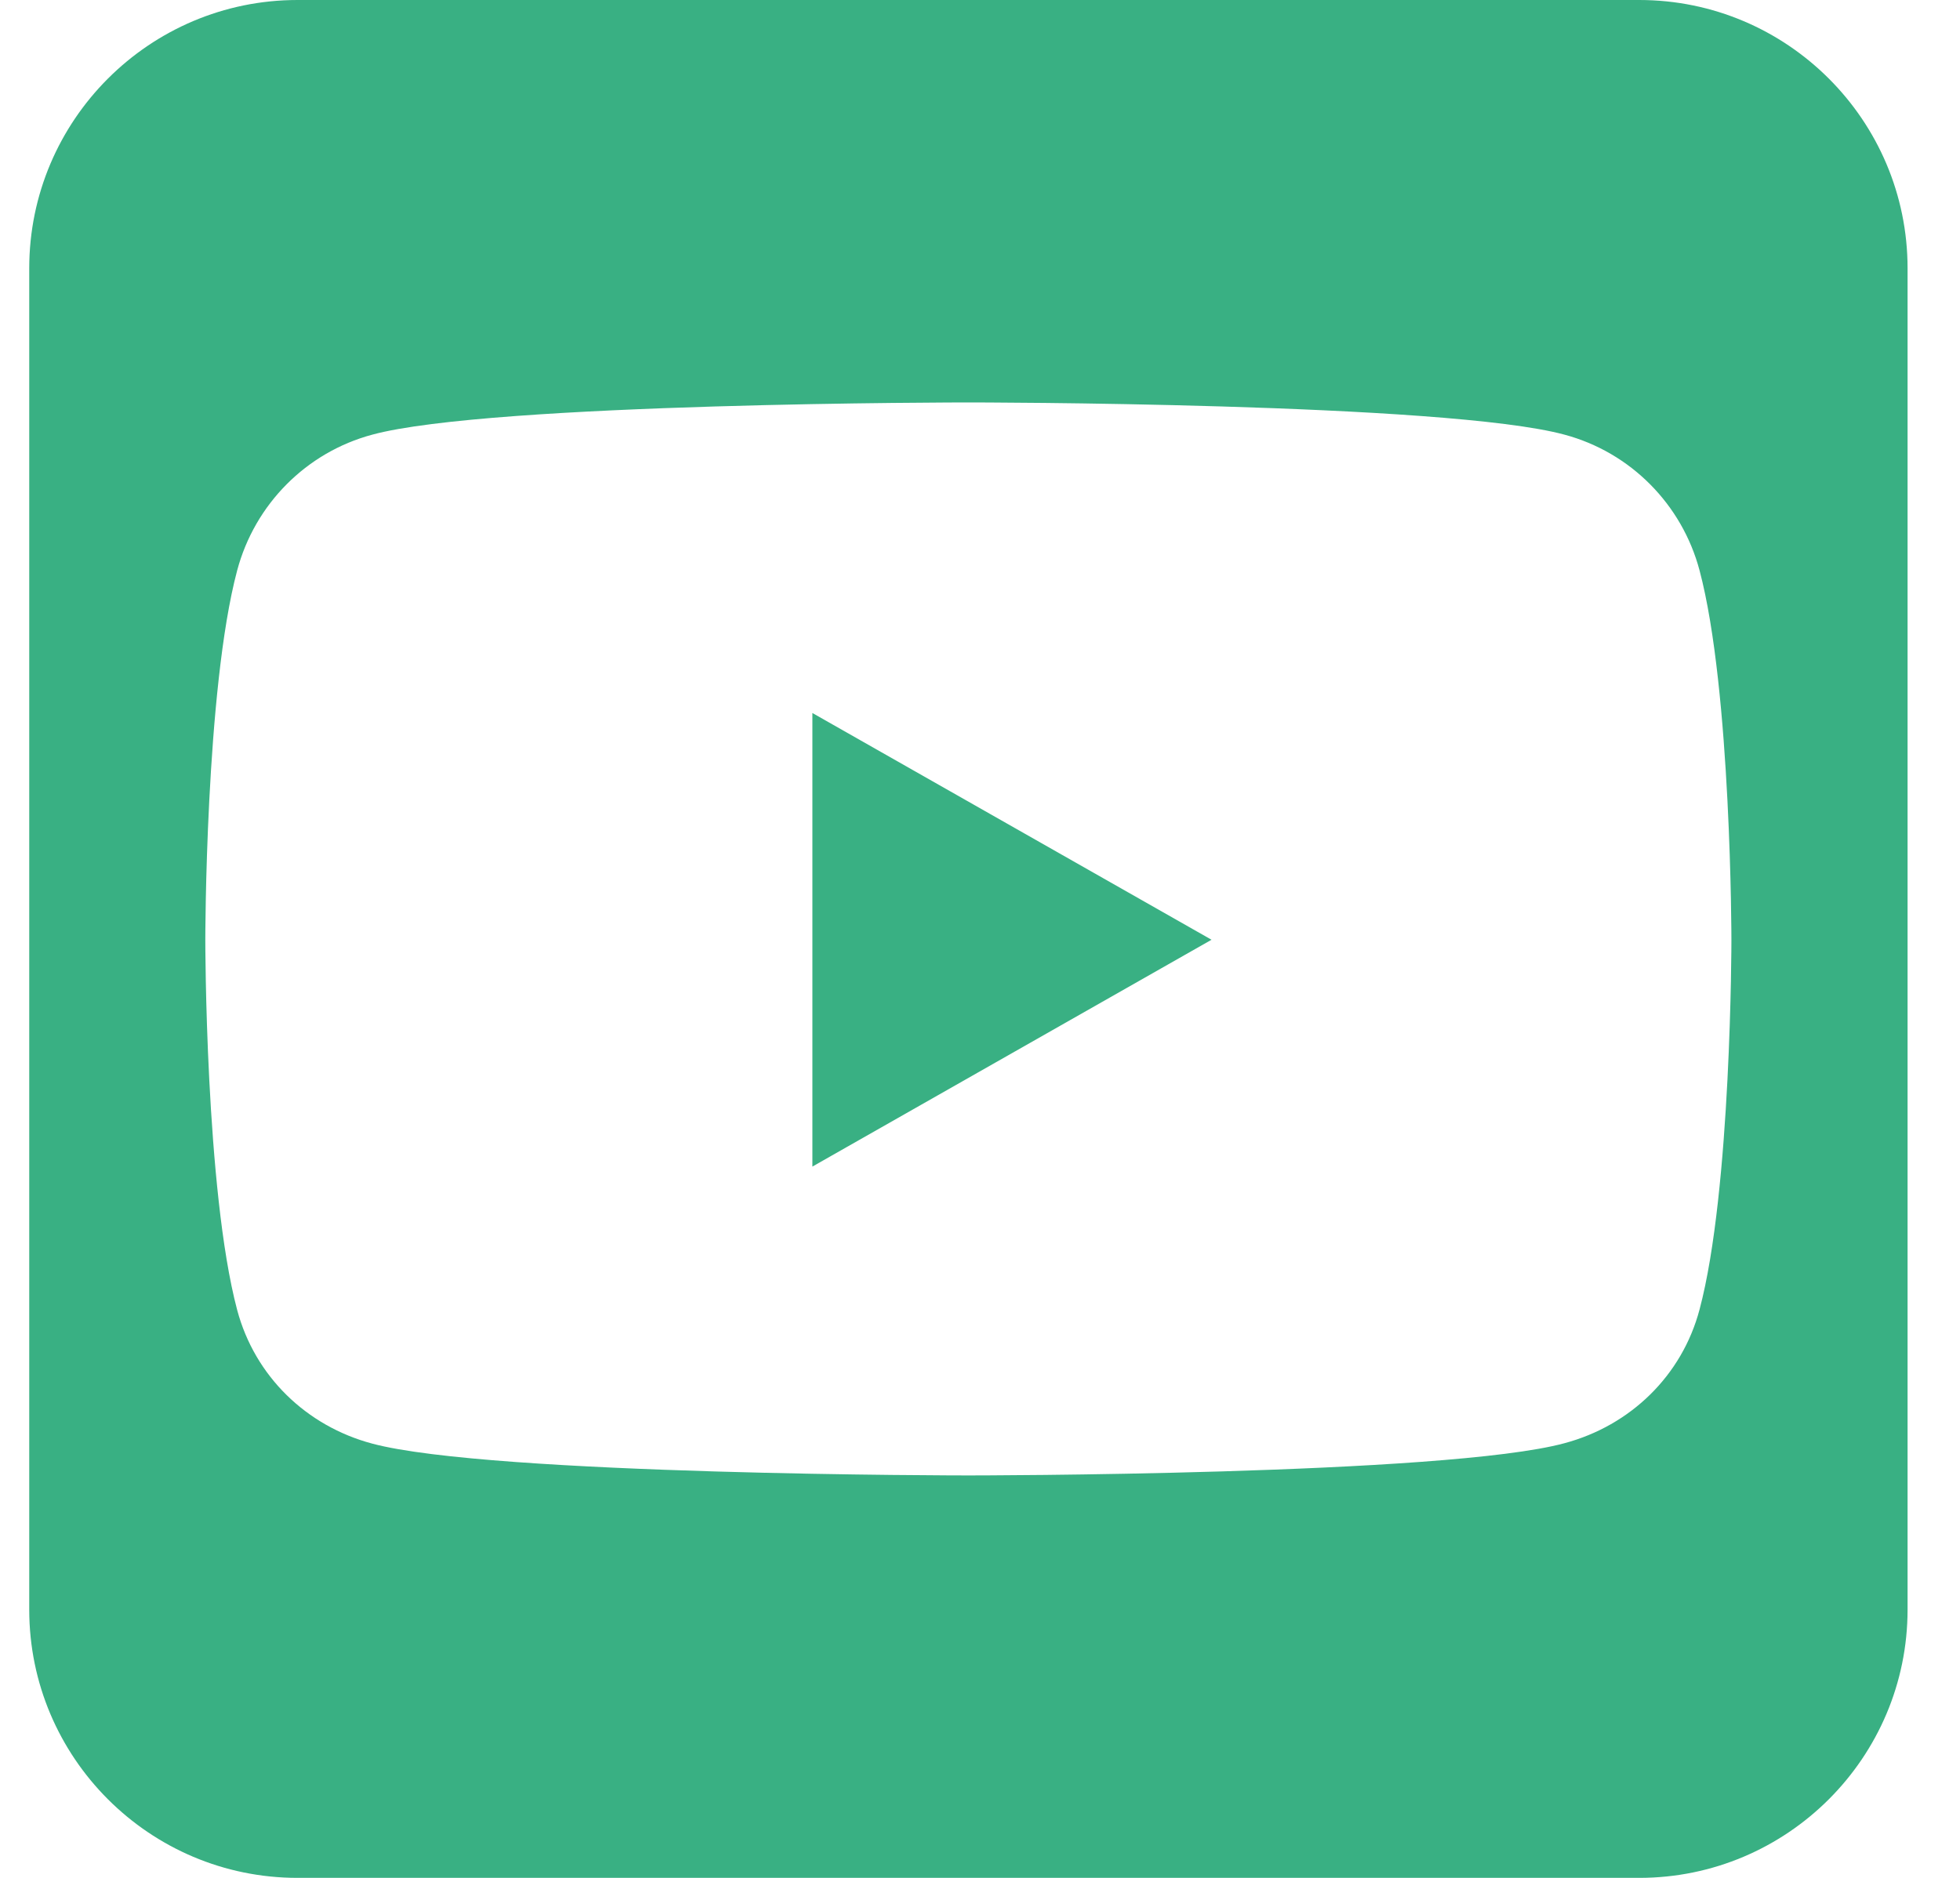
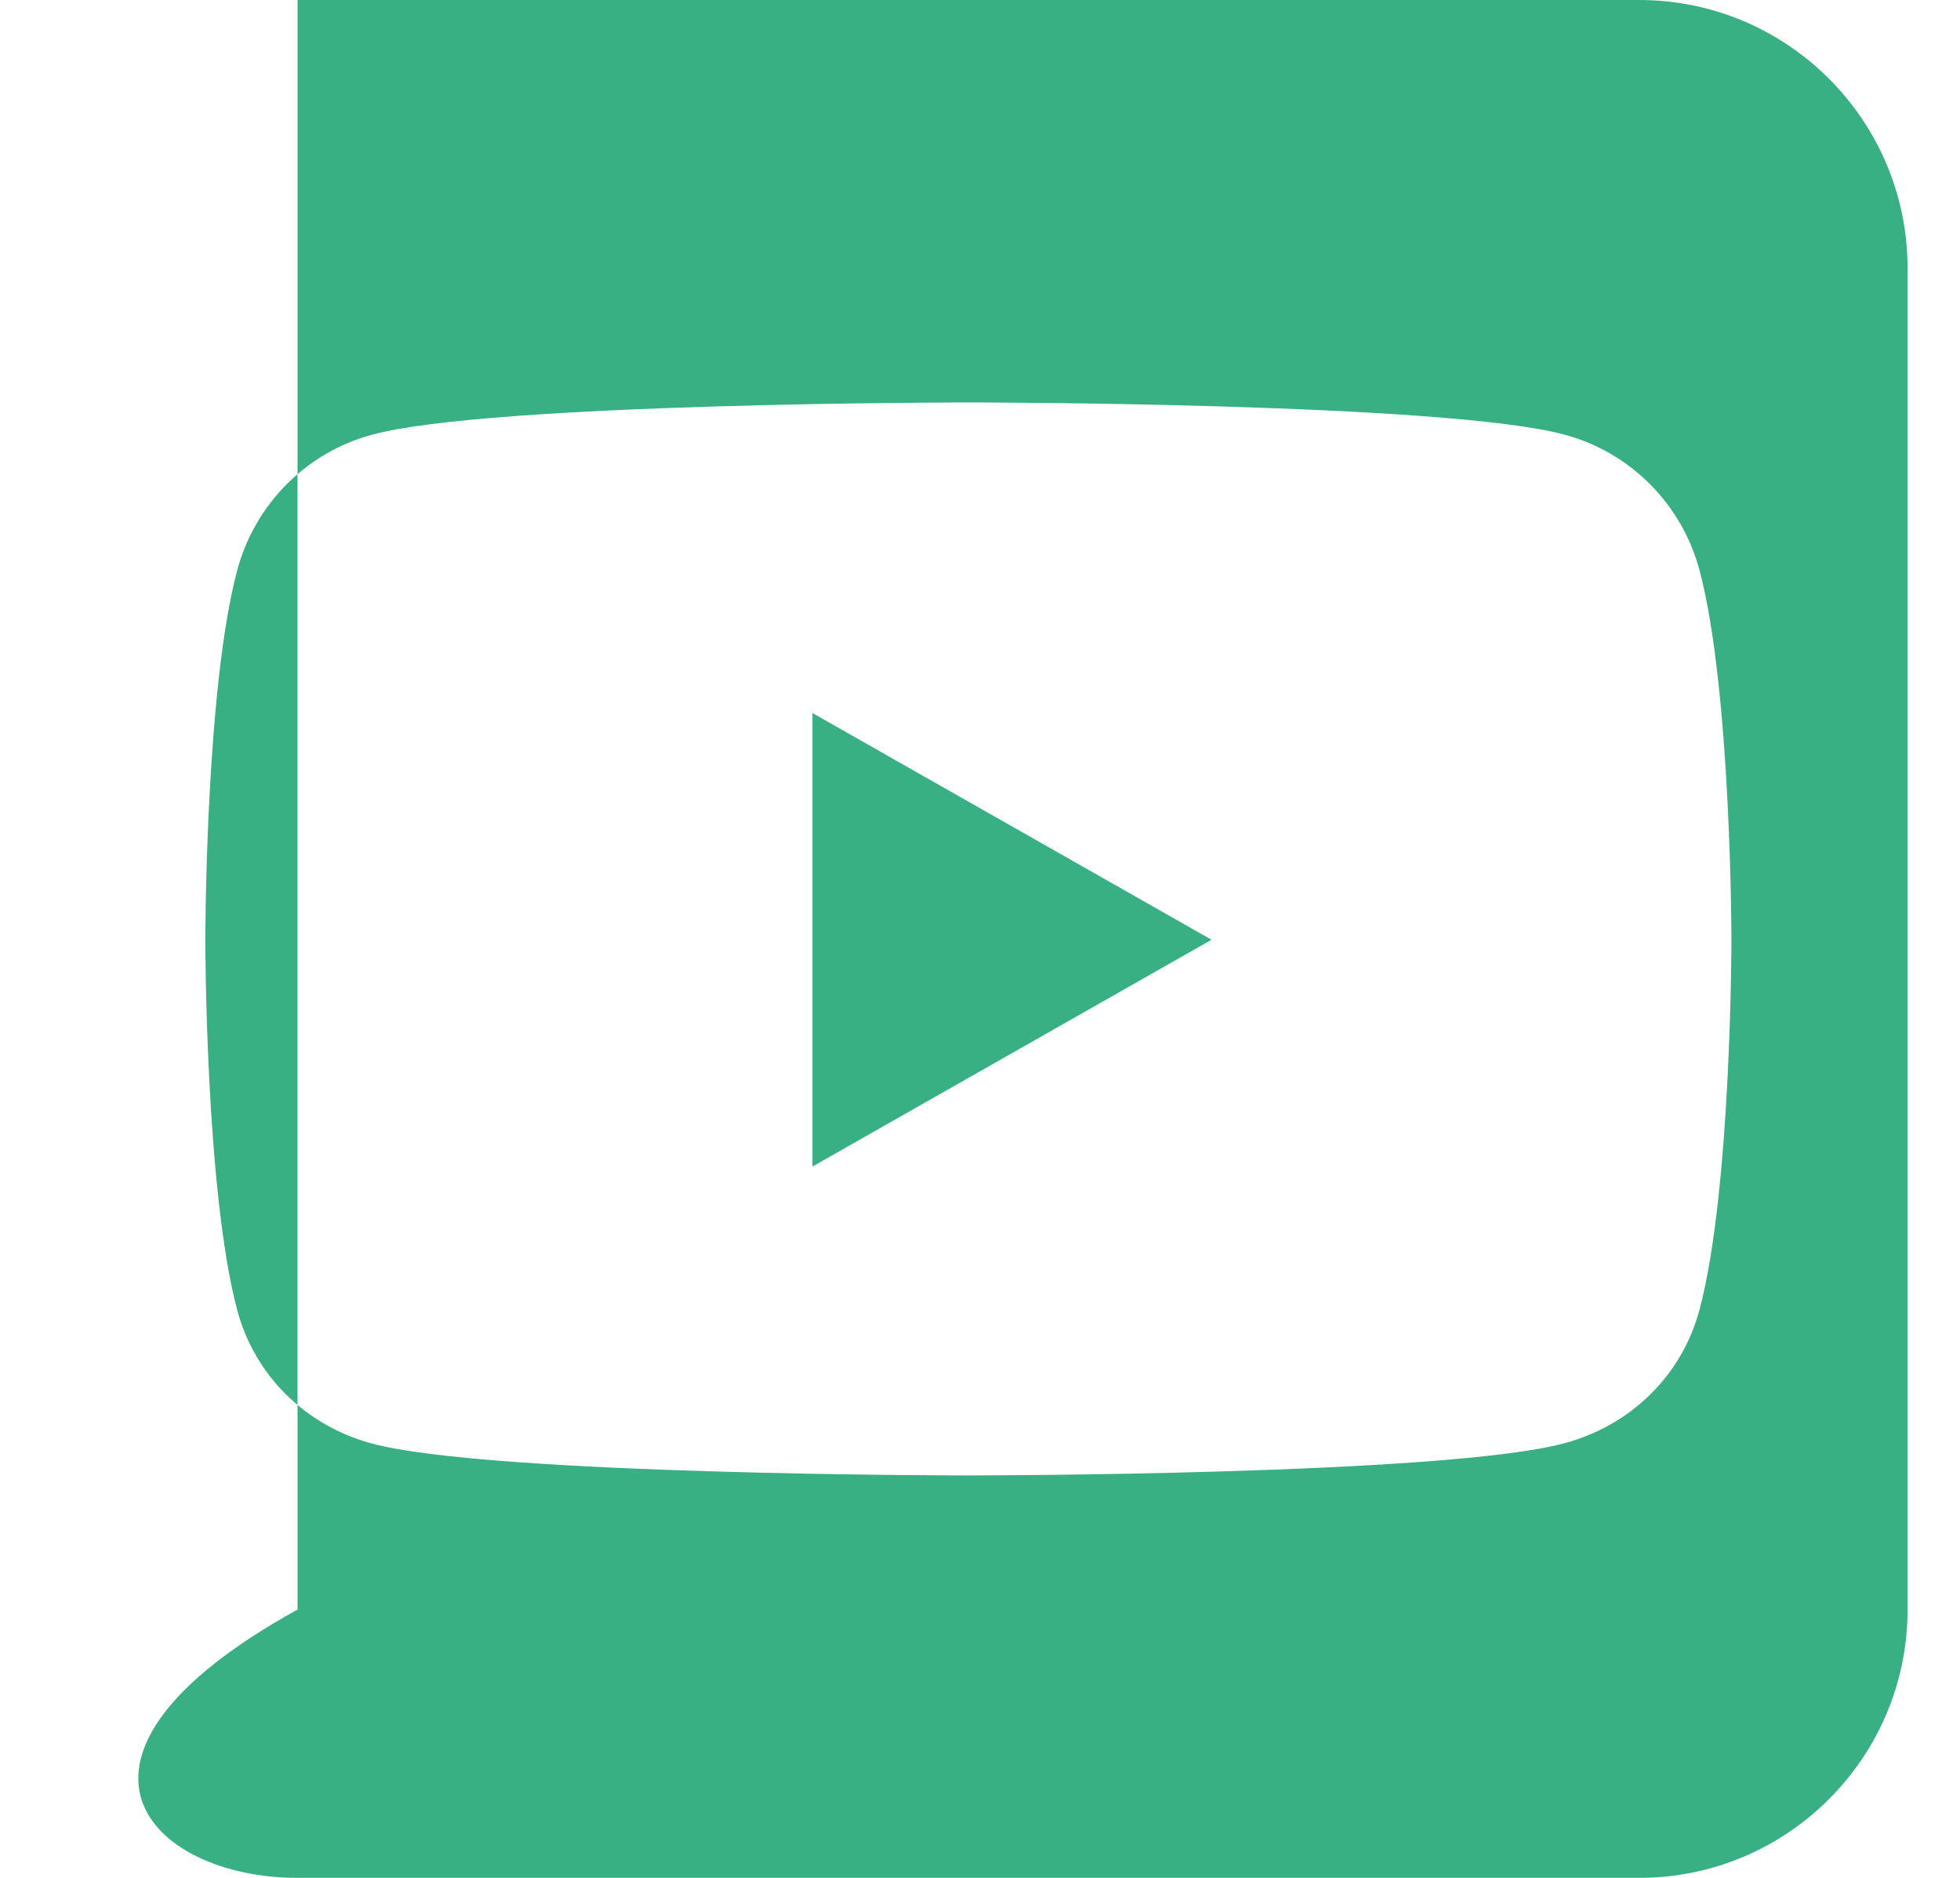
<svg xmlns="http://www.w3.org/2000/svg" width="24" height="23" viewBox="0 0 24 23" fill="none">
-   <path d="M14.835 11.51L9.948 8.733V14.288L14.835 11.51ZM20.072 0H3.643C1.831 0 0.358 1.473 0.358 3.286V19.714C0.358 21.527 1.831 23 3.643 23H20.072C21.884 23 23.358 21.527 23.358 19.714V3.286C23.358 1.473 21.884 0 20.072 0ZM20.811 6.987C21.201 8.456 21.201 11.515 21.201 11.515C21.201 11.515 21.201 14.575 20.811 16.038C20.596 16.85 19.964 17.46 19.158 17.676C17.705 18.071 11.858 18.071 11.858 18.071C11.858 18.071 6.01 18.071 4.557 17.681C3.751 17.466 3.12 16.855 2.904 16.044C2.514 14.575 2.514 11.515 2.514 11.515C2.514 11.515 2.514 8.45 2.904 6.987C3.12 6.176 3.751 5.54 4.557 5.324C6.01 4.929 11.858 4.929 11.858 4.929C11.858 4.929 17.705 4.929 19.158 5.324C19.964 5.54 20.596 6.176 20.811 6.987Z" fill="#39B083" />
+   <path d="M14.835 11.51L9.948 8.733V14.288L14.835 11.51ZM20.072 0H3.643V19.714C0.358 21.527 1.831 23 3.643 23H20.072C21.884 23 23.358 21.527 23.358 19.714V3.286C23.358 1.473 21.884 0 20.072 0ZM20.811 6.987C21.201 8.456 21.201 11.515 21.201 11.515C21.201 11.515 21.201 14.575 20.811 16.038C20.596 16.85 19.964 17.46 19.158 17.676C17.705 18.071 11.858 18.071 11.858 18.071C11.858 18.071 6.01 18.071 4.557 17.681C3.751 17.466 3.12 16.855 2.904 16.044C2.514 14.575 2.514 11.515 2.514 11.515C2.514 11.515 2.514 8.45 2.904 6.987C3.12 6.176 3.751 5.54 4.557 5.324C6.01 4.929 11.858 4.929 11.858 4.929C11.858 4.929 17.705 4.929 19.158 5.324C19.964 5.54 20.596 6.176 20.811 6.987Z" fill="#39B083" />
</svg>